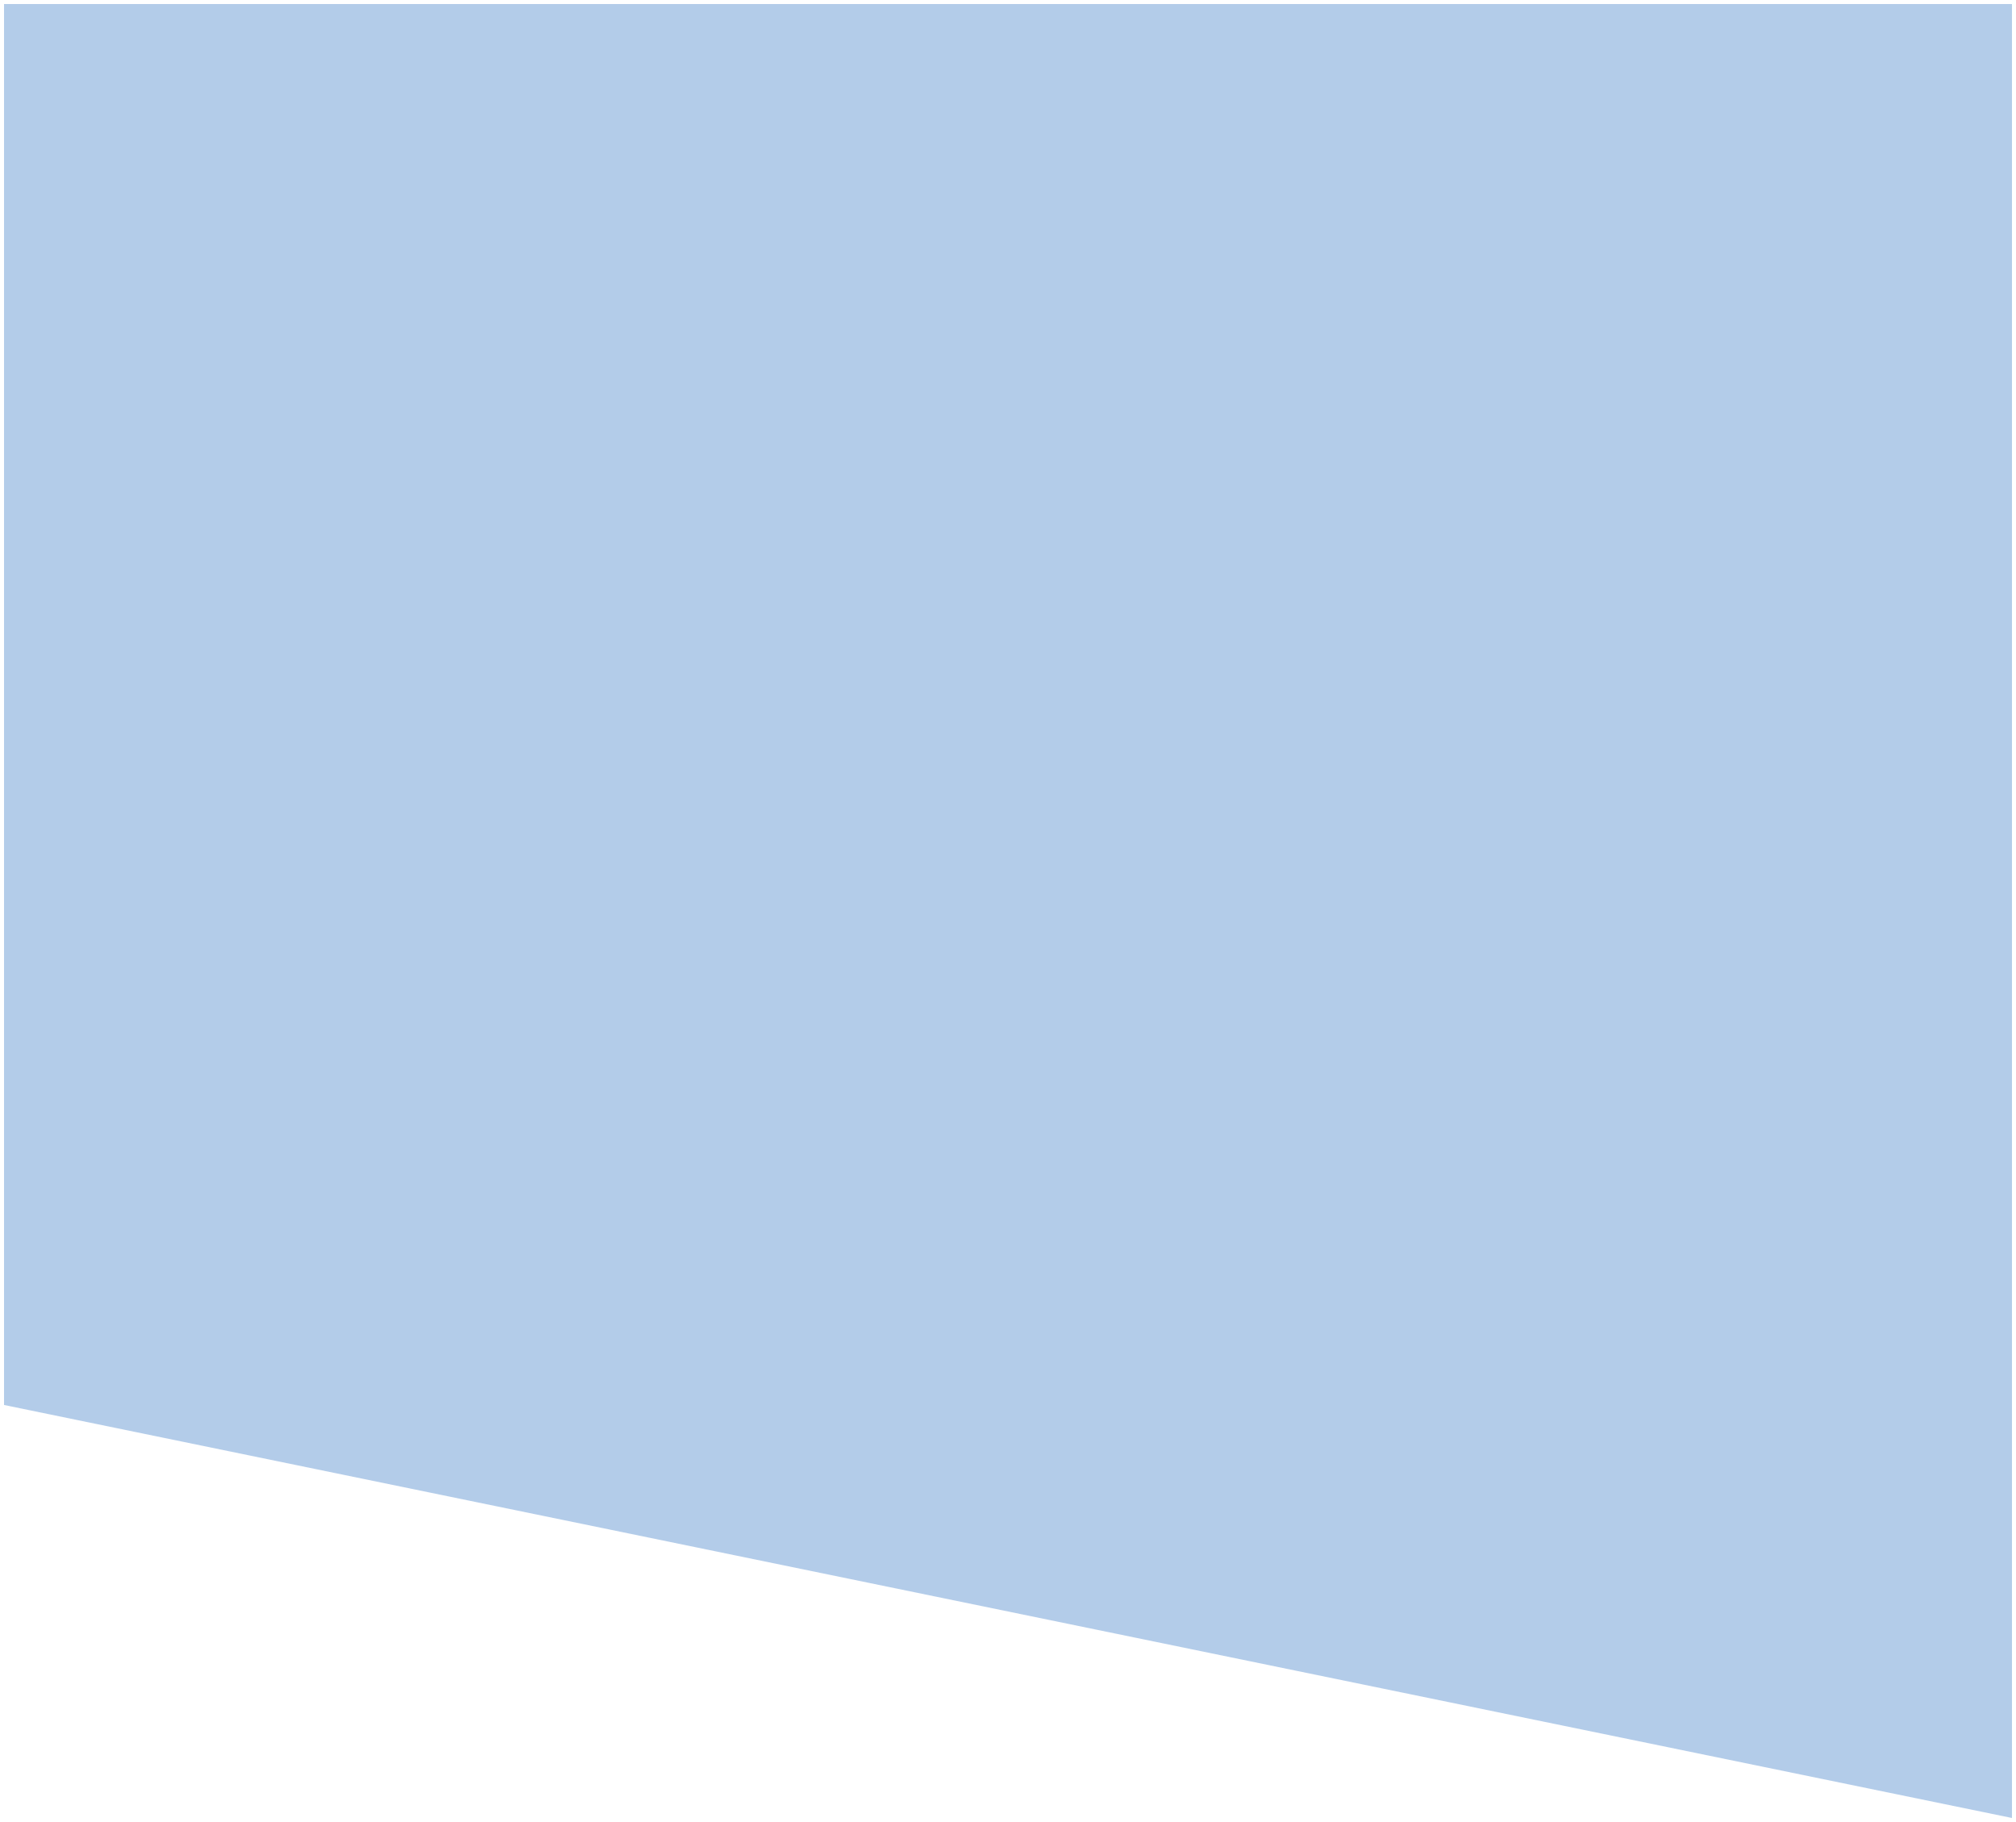
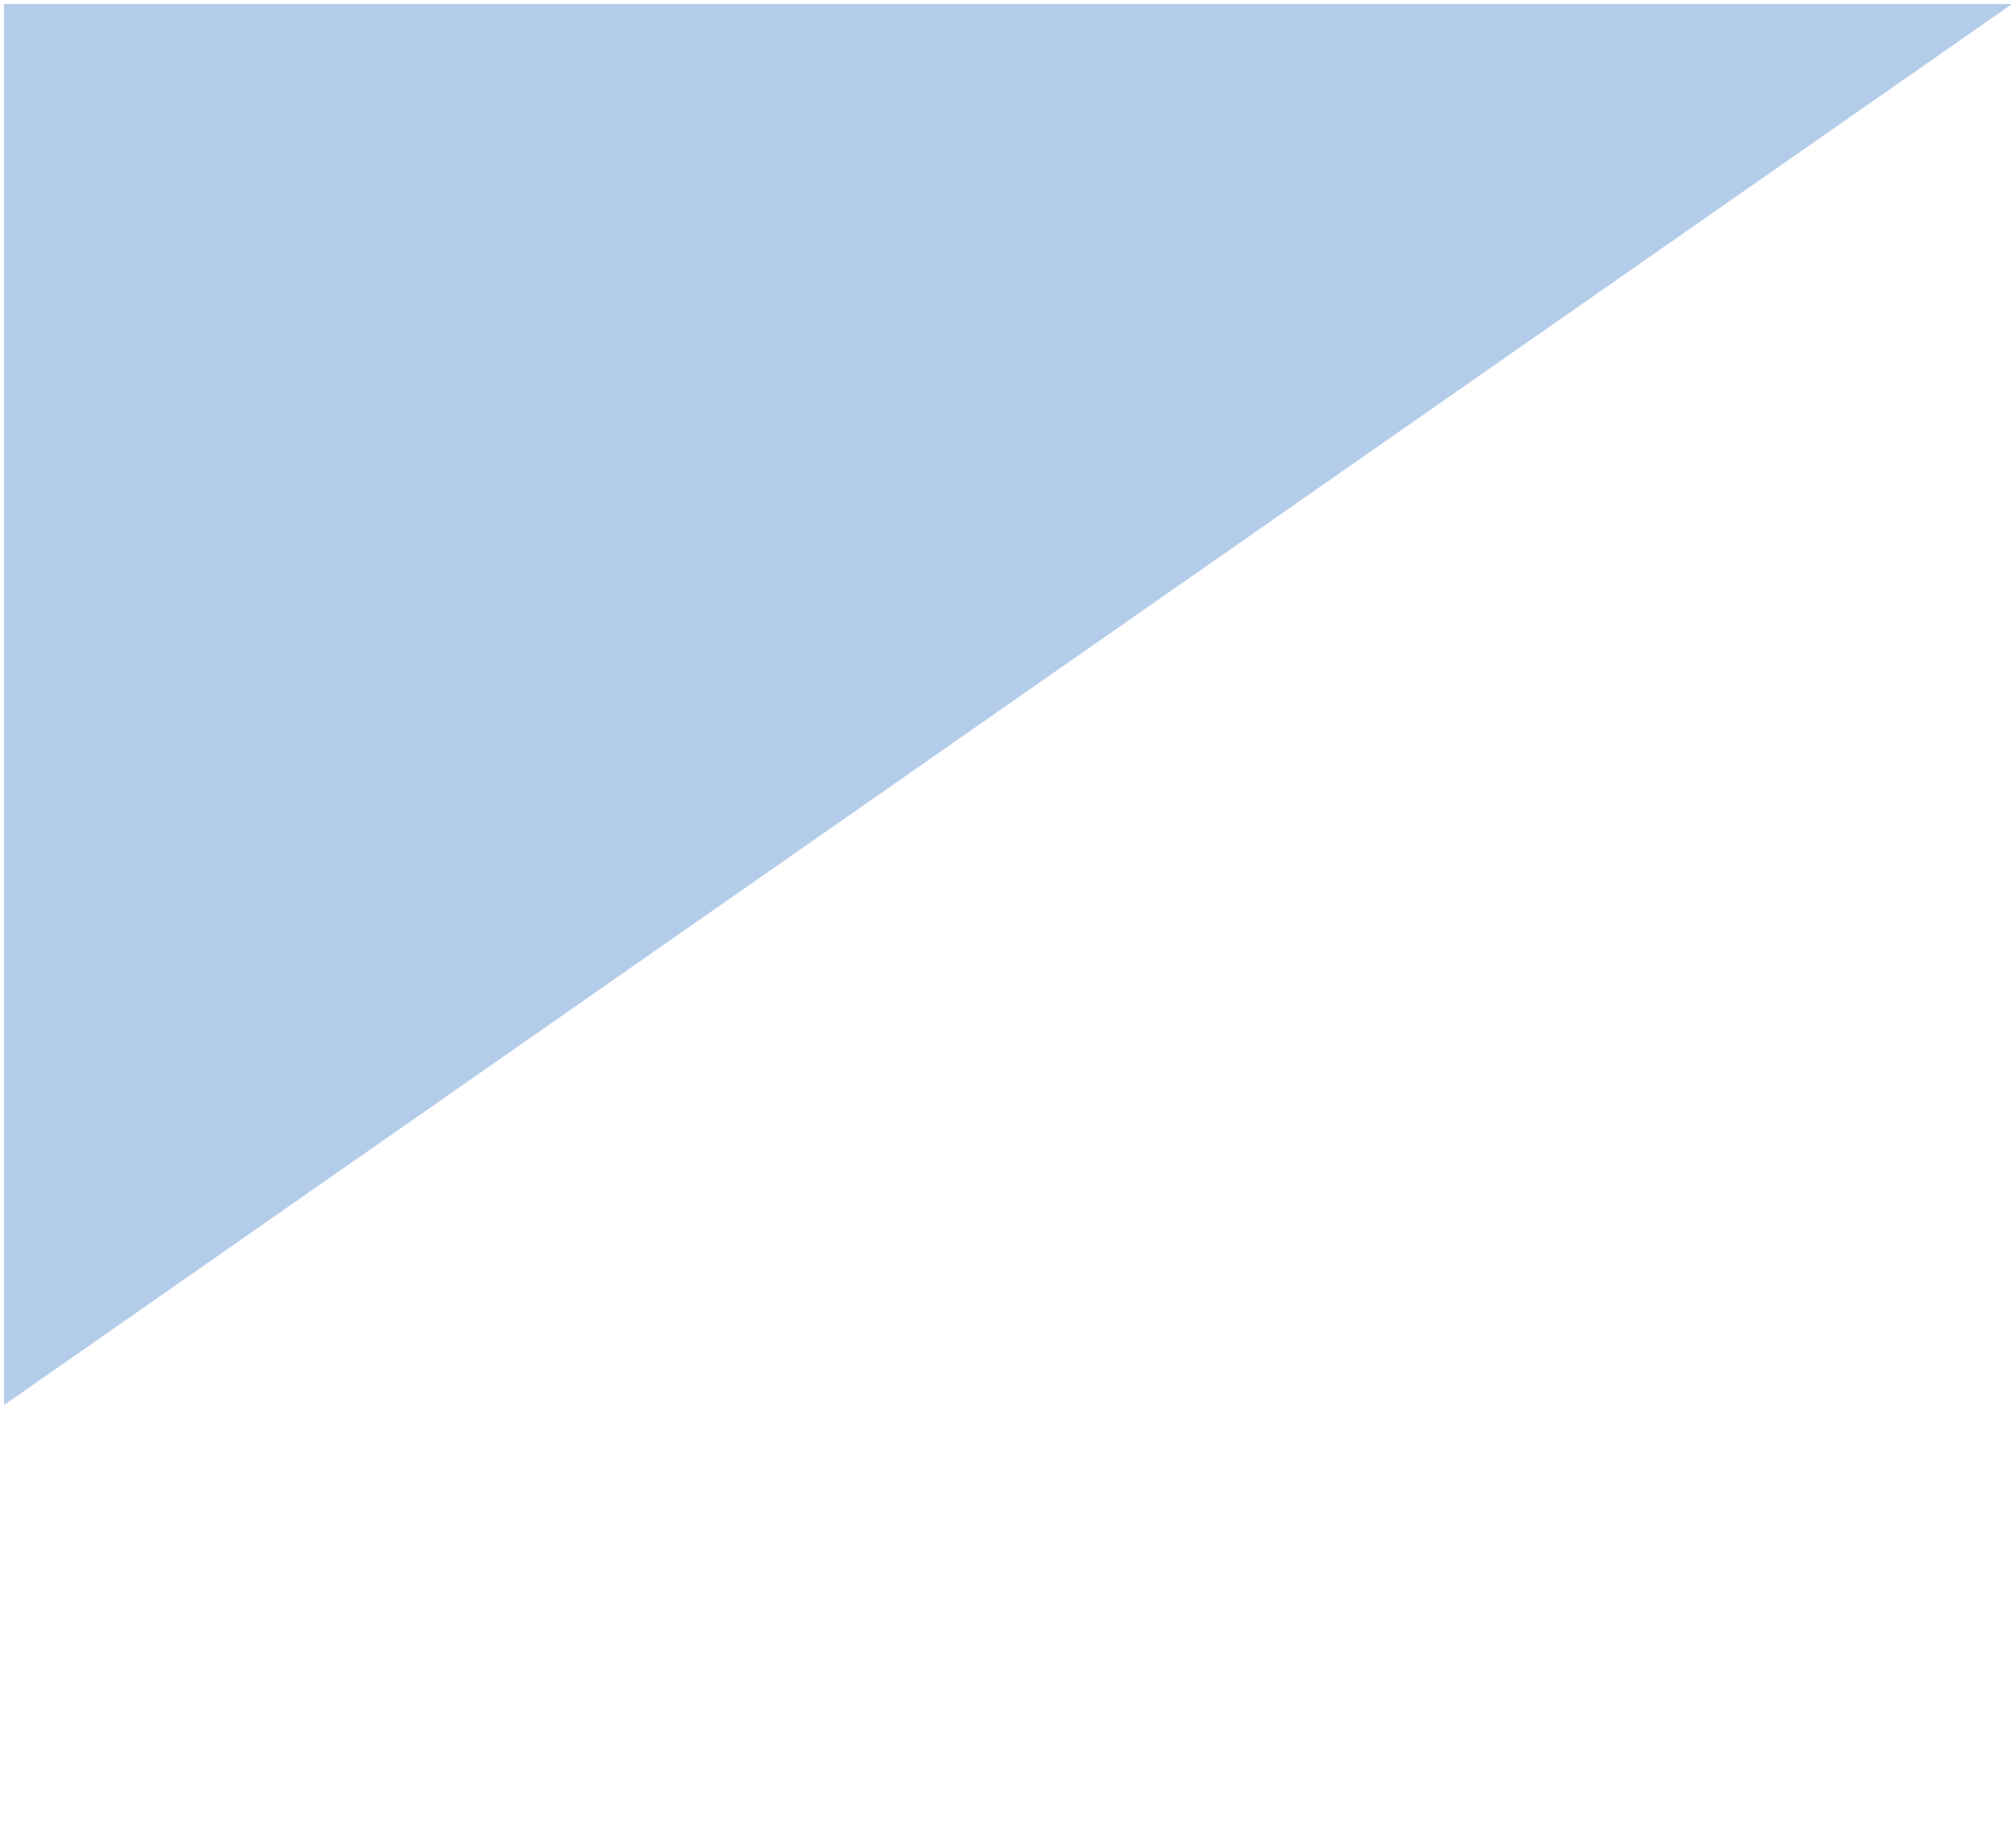
<svg xmlns="http://www.w3.org/2000/svg" width="249" height="225" viewBox="0 0 249 225" fill="none">
-   <path d="M248.5 0.5V224.5L0.5 173.5V0.5H248.5Z" fill="#0056B5" fill-opacity="0.3" />
+   <path d="M248.5 0.5L0.5 173.5V0.5H248.5Z" fill="#0056B5" fill-opacity="0.3" />
</svg>